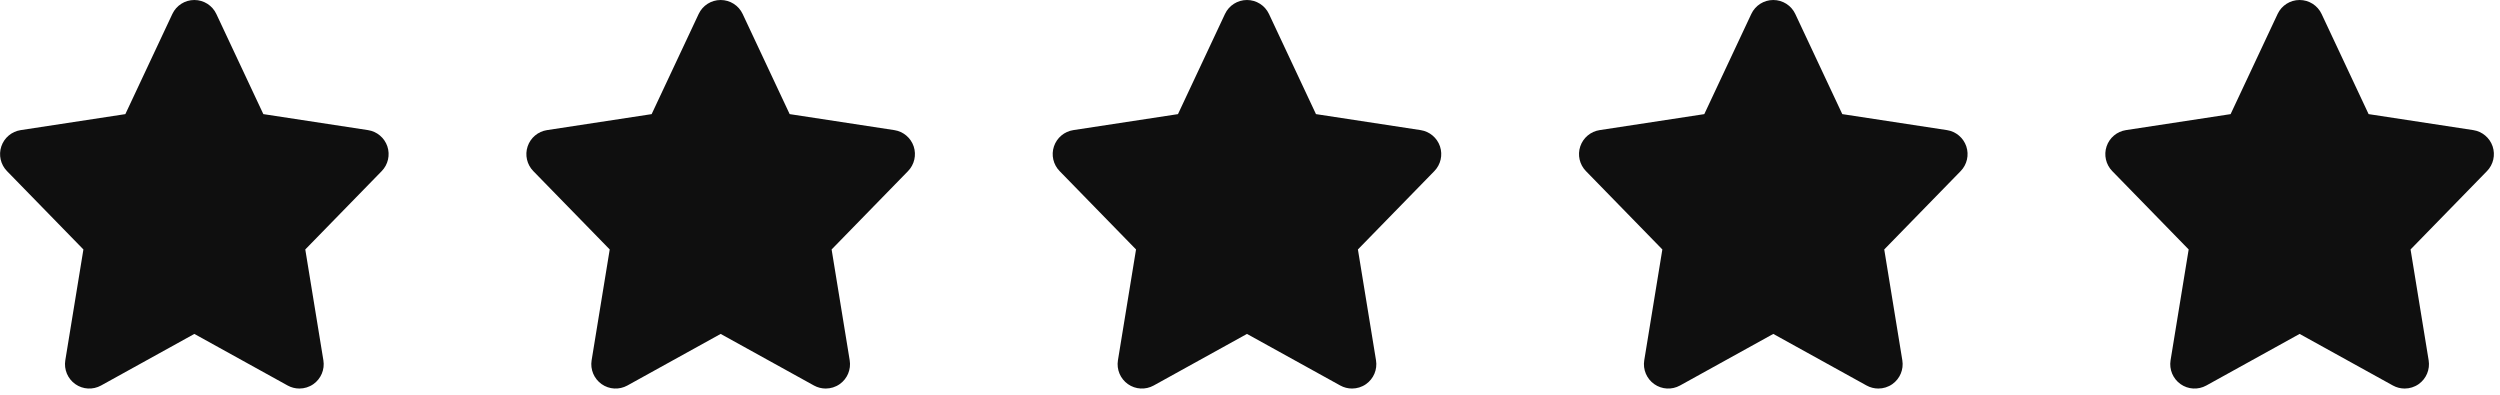
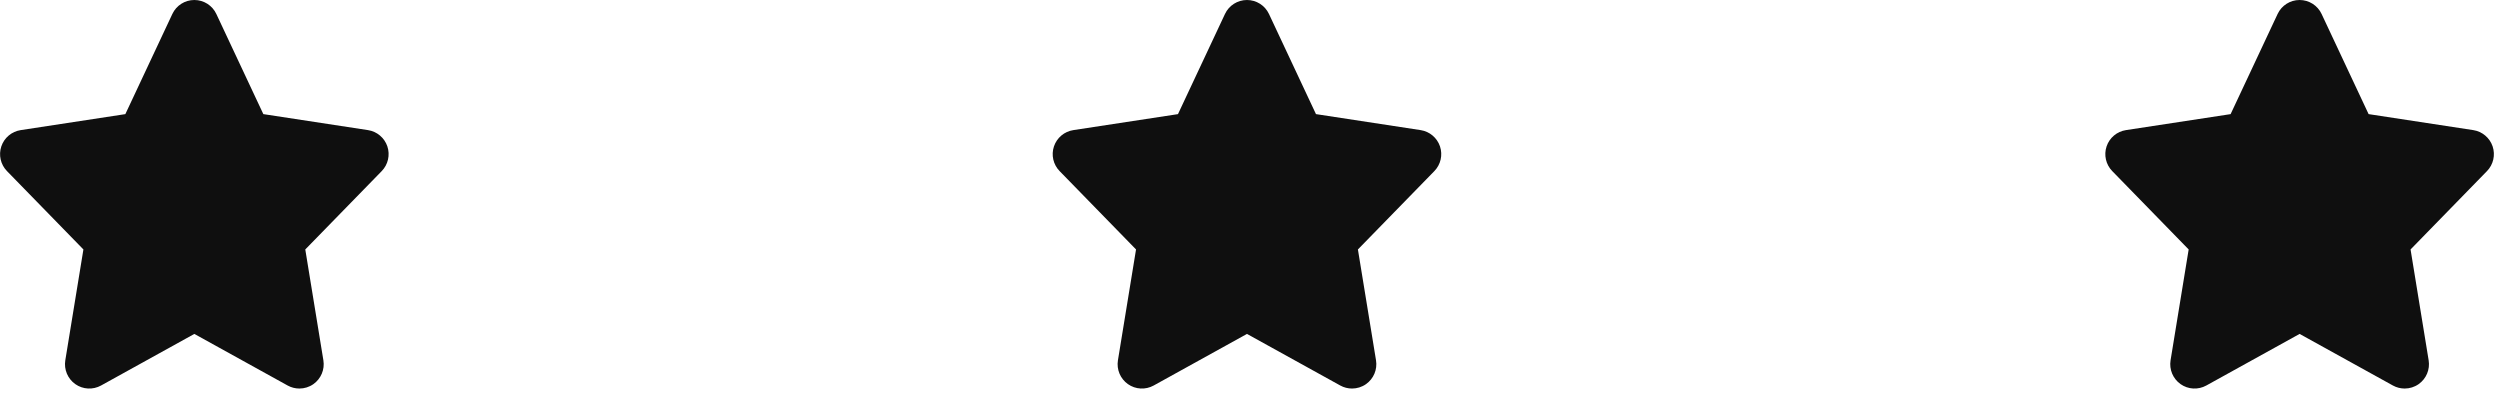
<svg xmlns="http://www.w3.org/2000/svg" width="152" height="24" viewBox="0 0 152 24" fill="none">
  <g clip-path="url(#clip0_366_10641)">
    <path d="M23.552 8.901C23.375 8.377 22.921 7.994 22.375 7.911L16.011 6.938L13.153 0.849C12.909 0.33 12.388 0 11.816 0C11.243 0 10.723 0.33 10.479 0.849L7.621 6.939L1.257 7.911C0.71 7.995 0.256 8.377 0.08 8.902C-0.095 9.427 0.037 10.005 0.424 10.402L5.071 15.167L3.97 21.908C3.88 22.466 4.116 23.027 4.578 23.354C5.039 23.68 5.648 23.713 6.144 23.439L11.816 20.302L17.489 23.439C17.712 23.563 17.959 23.623 18.204 23.623C18.503 23.623 18.801 23.533 19.055 23.354C19.517 23.028 19.753 22.467 19.662 21.908L18.561 15.167L23.209 10.402C23.595 10.005 23.727 9.427 23.552 8.901Z" fill="#0F0F0F" />
  </g>
  <g clip-path="url(#clip1_366_10641)">
    <path d="M55.552 8.901C55.375 8.377 54.921 7.994 54.374 7.911L48.011 6.938L45.153 0.849C44.909 0.33 44.388 0 43.816 0C43.243 0 42.723 0.33 42.479 0.849L39.62 6.939L33.257 7.911C32.71 7.995 32.256 8.377 32.08 8.902C31.904 9.427 32.037 10.005 32.424 10.402L37.071 15.167L35.97 21.908C35.88 22.466 36.116 23.027 36.578 23.354C37.039 23.68 37.648 23.713 38.144 23.439L43.816 20.302L49.489 23.439C49.712 23.563 49.959 23.623 50.204 23.623C50.503 23.623 50.801 23.533 51.055 23.354C51.517 23.028 51.753 22.467 51.662 21.908L50.562 15.167L55.209 10.402C55.595 10.005 55.727 9.427 55.552 8.901Z" fill="#0F0F0F" />
  </g>
  <g clip-path="url(#clip2_366_10641)">
    <path d="M87.552 8.901C87.375 8.377 86.921 7.994 86.374 7.911L80.011 6.938L77.153 0.849C76.909 0.33 76.388 0 75.816 0C75.243 0 74.723 0.33 74.479 0.849L71.621 6.939L65.257 7.911C64.71 7.995 64.256 8.377 64.08 8.902C63.904 9.427 64.037 10.005 64.424 10.402L69.071 15.167L67.97 21.908C67.879 22.466 68.116 23.027 68.578 23.354C69.039 23.68 69.648 23.713 70.144 23.439L75.816 20.302L81.489 23.439C81.713 23.563 81.959 23.623 82.204 23.623C82.503 23.623 82.801 23.533 83.055 23.354C83.517 23.028 83.753 22.467 83.662 21.908L82.561 15.167L87.209 10.402C87.595 10.005 87.728 9.427 87.552 8.901Z" fill="#0F0F0F" />
  </g>
  <g clip-path="url(#clip3_366_10641)">
-     <path d="M119.552 8.901C119.375 8.377 118.921 7.994 118.375 7.911L112.011 6.938L109.153 0.849C108.909 0.33 108.388 0 107.816 0C107.243 0 106.723 0.33 106.479 0.849L103.621 6.939L97.257 7.911C96.71 7.995 96.256 8.377 96.08 8.902C95.904 9.427 96.037 10.005 96.424 10.402L101.071 15.167L99.97 21.908C99.879 22.466 100.116 23.027 100.578 23.354C101.039 23.68 101.648 23.713 102.144 23.439L107.816 20.302L113.489 23.439C113.713 23.563 113.959 23.623 114.204 23.623C114.503 23.623 114.801 23.533 115.055 23.354C115.517 23.028 115.753 22.467 115.662 21.908L114.562 15.167L119.209 10.402C119.595 10.005 119.728 9.427 119.552 8.901Z" fill="#0F0F0F" />
-   </g>
+     </g>
  <g clip-path="url(#clip4_366_10641)">
    <path d="M151.552 8.901C151.375 8.377 150.921 7.994 150.375 7.911L144.011 6.938L141.153 0.849C140.909 0.33 140.388 0 139.816 0C139.243 0 138.723 0.33 138.479 0.849L135.621 6.939L129.257 7.911C128.71 7.995 128.256 8.377 128.08 8.902C127.905 9.427 128.037 10.005 128.424 10.402L133.071 15.167L131.97 21.908C131.88 22.466 132.116 23.027 132.578 23.354C133.039 23.68 133.648 23.713 134.144 23.439L139.816 20.302L145.489 23.439C145.713 23.563 145.959 23.623 146.204 23.623C146.503 23.623 146.801 23.533 147.055 23.354C147.517 23.028 147.753 22.467 147.662 21.908L146.562 15.167L151.209 10.402C151.595 10.005 151.728 9.427 151.552 8.901Z" fill="#0F0F0F" />
  </g>
  <defs>
    <clipPath id="clip0_366_10641">
      <rect width="24" height="24" fill="white" />
    </clipPath>
    <clipPath id="clip1_366_10641">
-       <rect width="24" height="24" fill="white" transform="translate(32)" />
-     </clipPath>
+       </clipPath>
    <clipPath id="clip2_366_10641">
      <rect width="24" height="24" fill="white" transform="translate(64)" />
    </clipPath>
    <clipPath id="clip3_366_10641">
      <rect width="24" height="24" fill="white" transform="translate(96)" />
    </clipPath>
    <clipPath id="clip4_366_10641">
      <rect width="24" height="24" fill="white" transform="translate(128)" />
    </clipPath>
  </defs>
</svg>